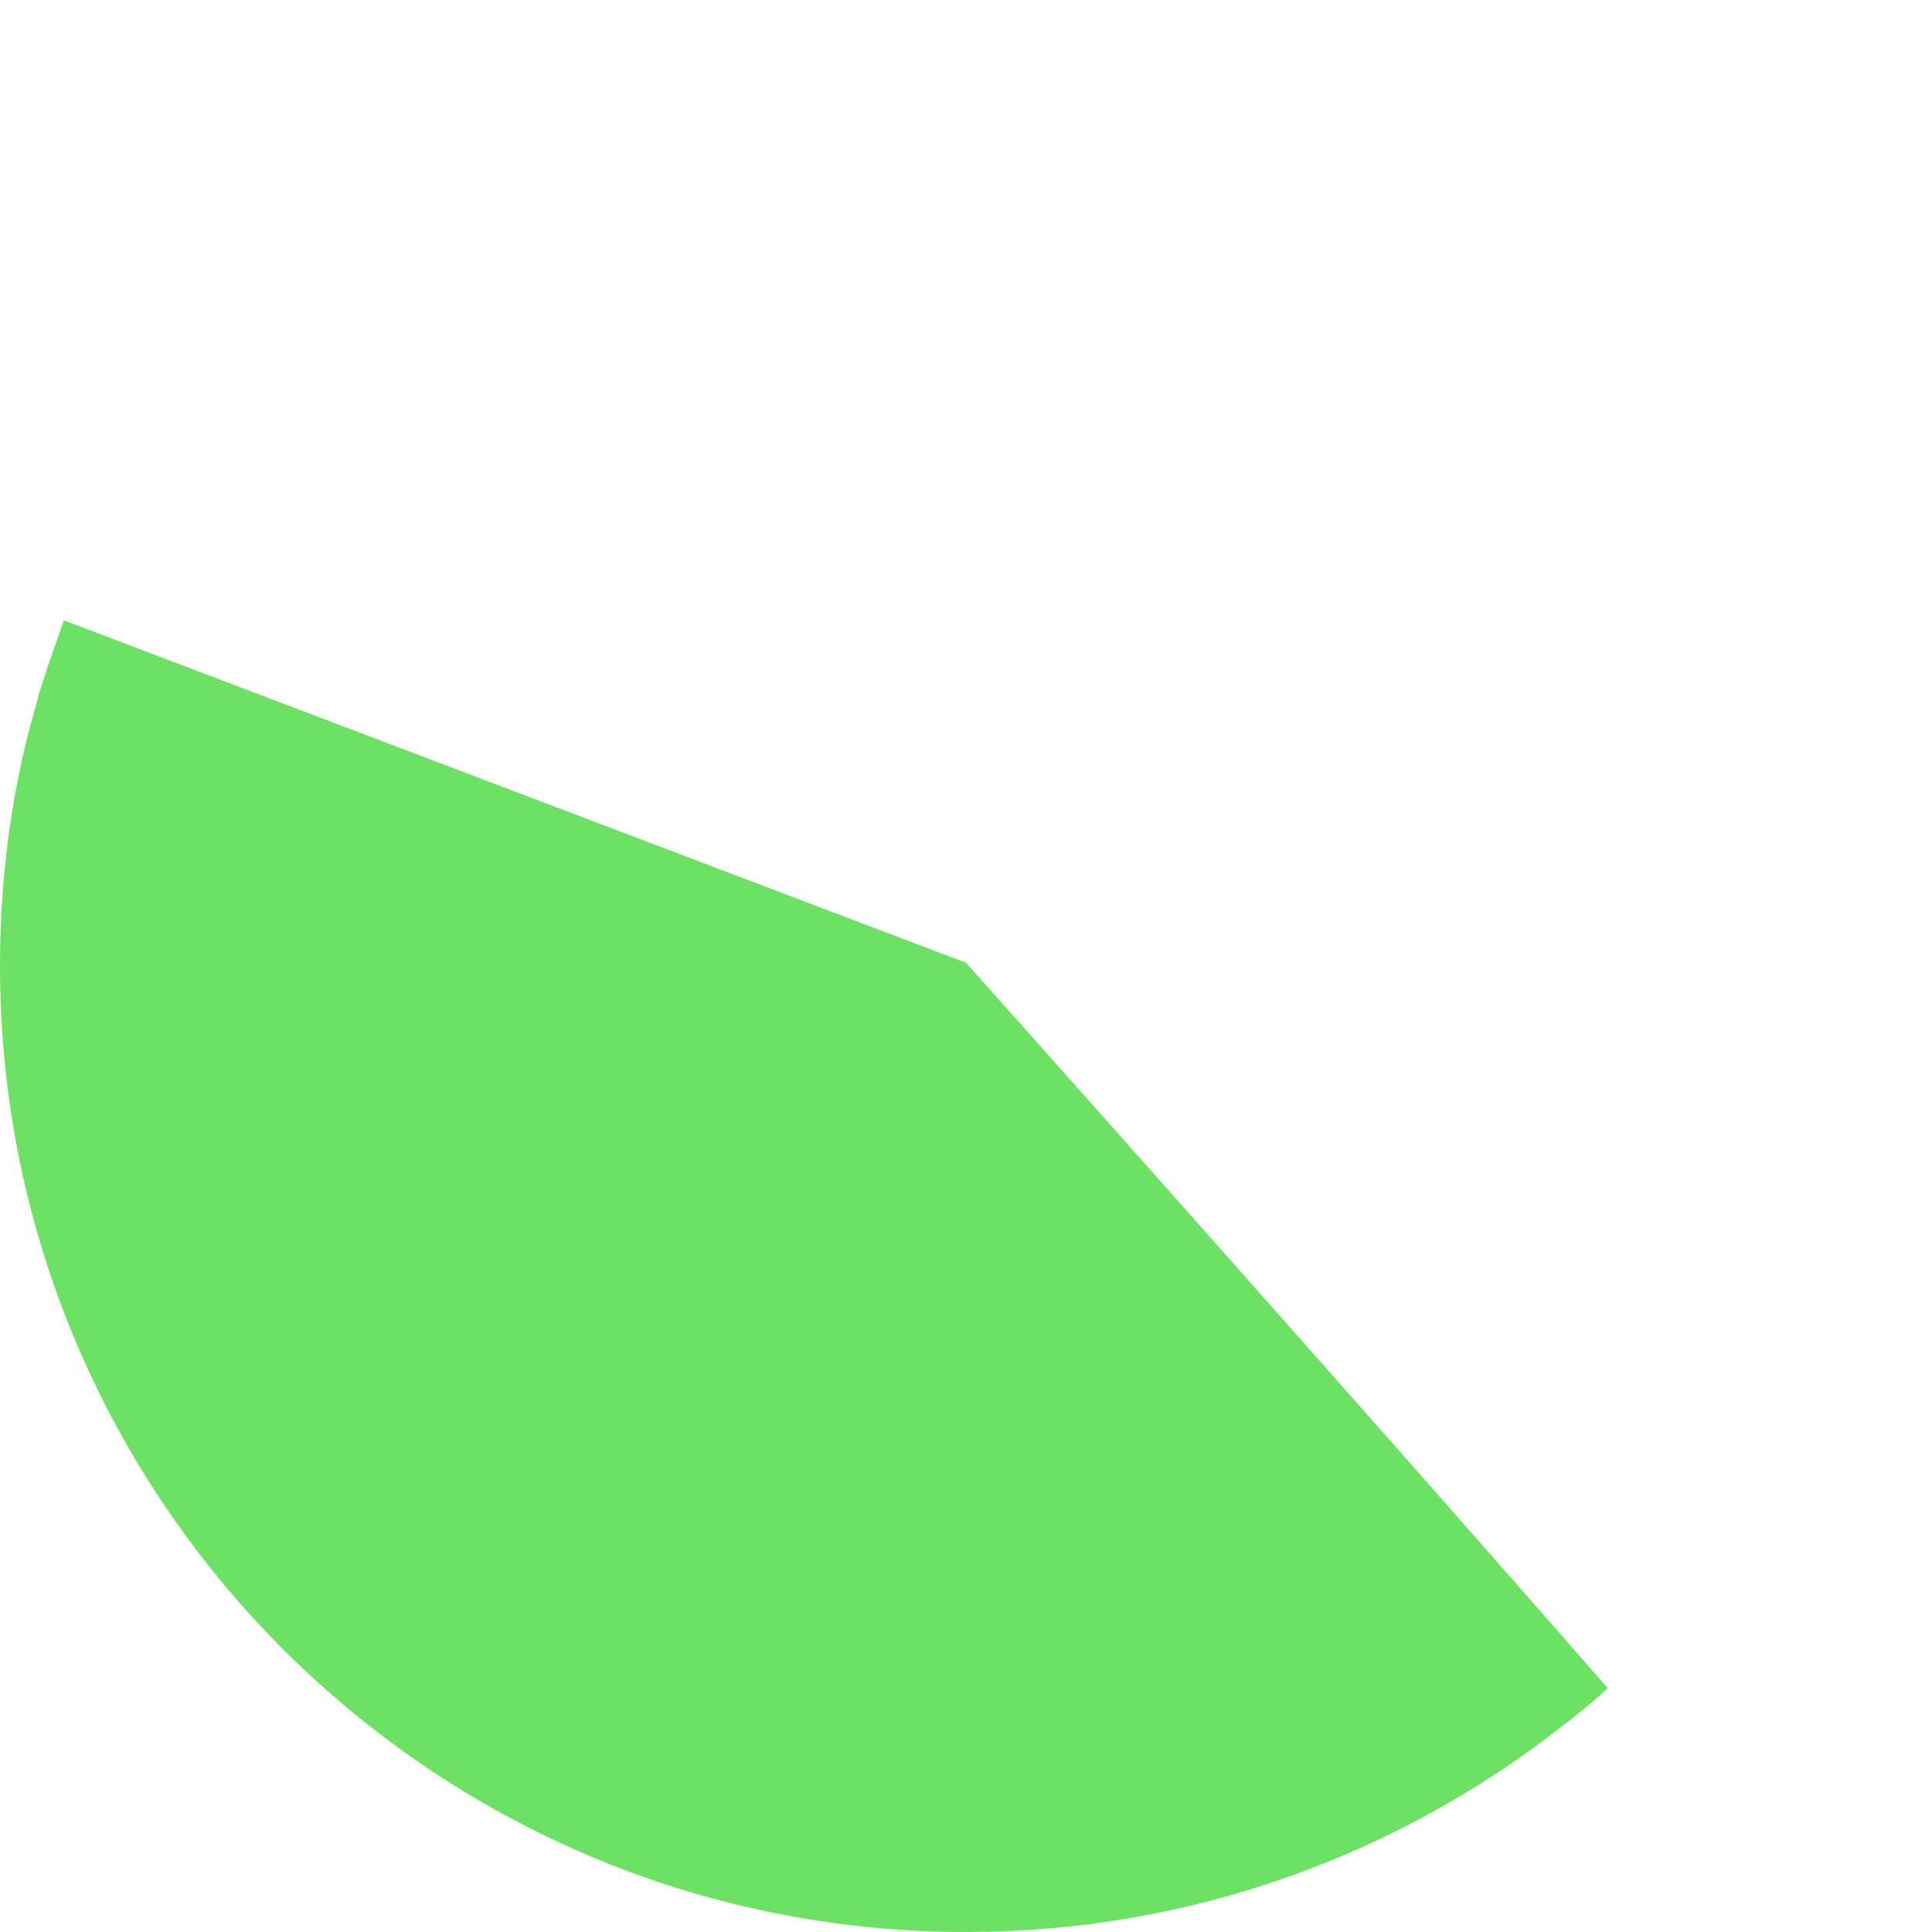
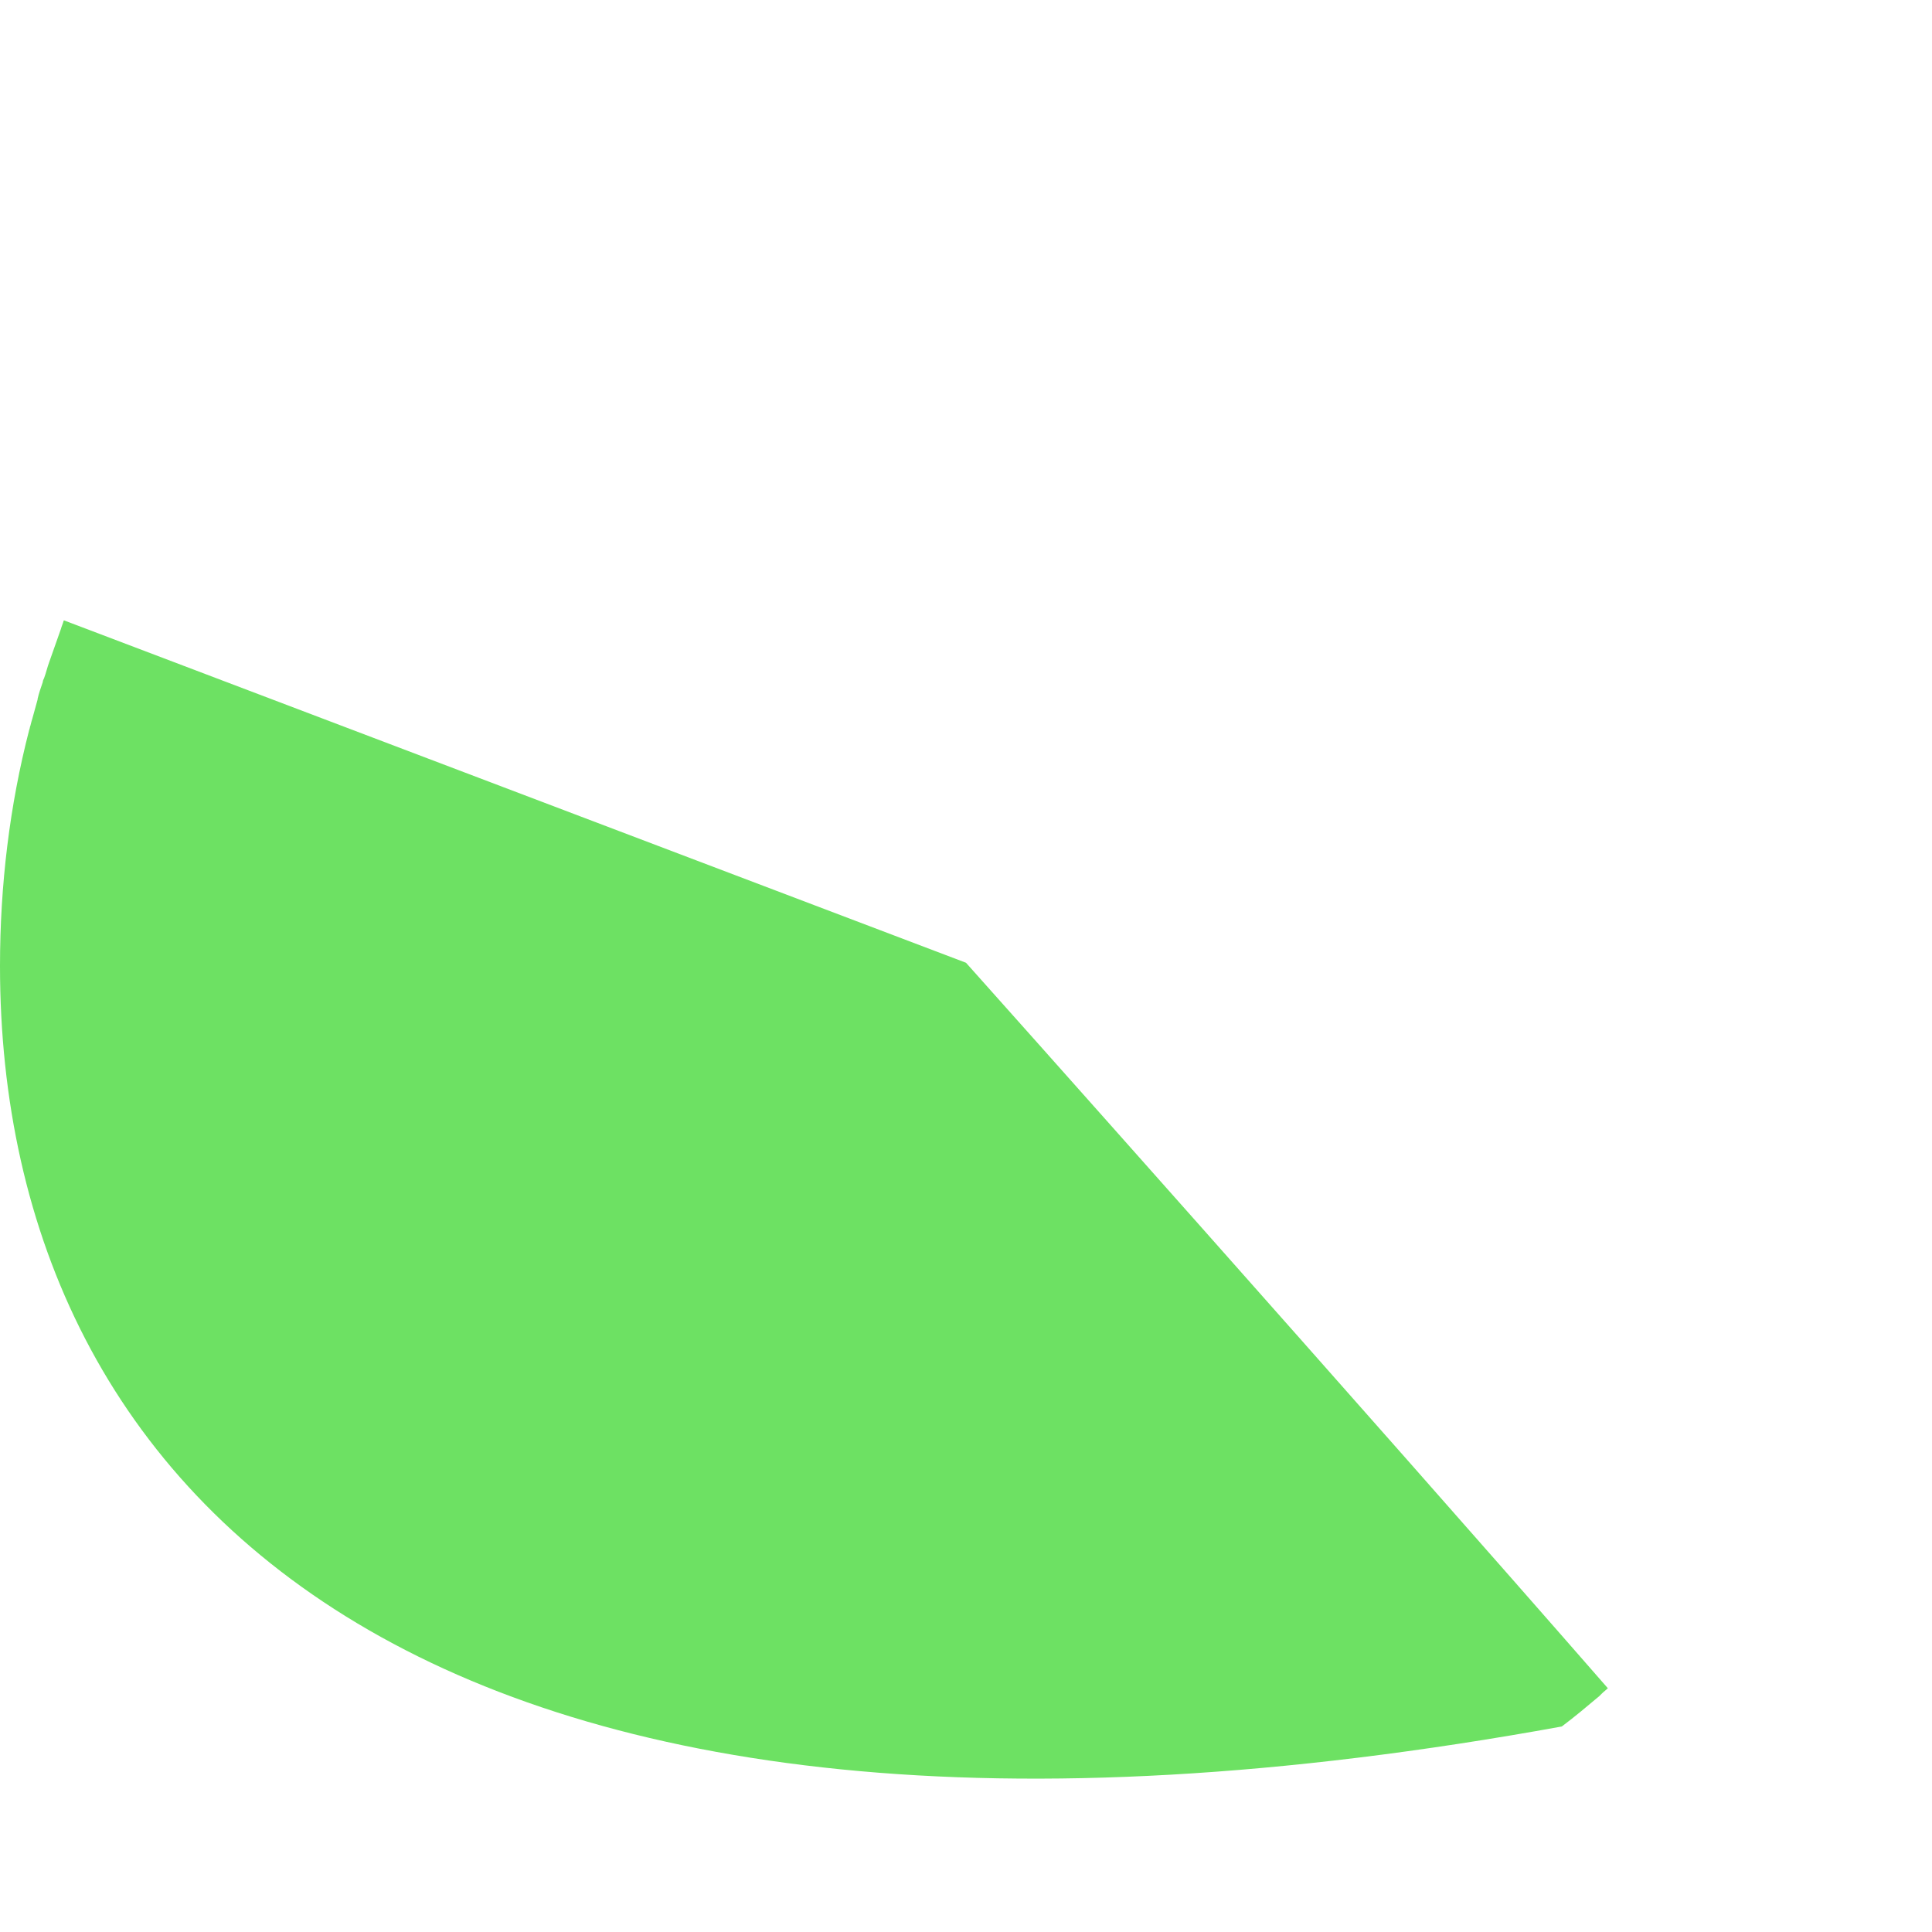
<svg xmlns="http://www.w3.org/2000/svg" id="Layer_1" x="0px" y="0px" viewBox="0 0 298 298" style="enable-background:new 0 0 298 298;" xml:space="preserve">
  <style type="text/css"> .st0{fill:#6DE163;} </style>
  <g>
-     <path class="st0" d="M248,260.4c-0.3,0.3-0.6,0.5-0.9,0.8l-0.4,0.4c-1.9,1.6-3.8,3.2-5.8,4.7C215.6,286.1,183.7,298,149,298 C66.7,298,0,231.3,0,149c0-12.5,1.5-24.8,4.5-36.4c0.1-0.2,0.1-0.5,0.2-0.7c0.1-0.4,0.2-0.8,0.3-1.1c0.3-1,0.5-1.9,0.8-2.9v-0.1 c0.2-0.9,0.5-1.7,0.8-2.6c0-0.2,0.1-0.4,0.2-0.6c0.3-0.8,0.5-1.7,0.8-2.5c0.6-1.7,1.2-3.4,1.8-5.1c0.1-0.4,0.3-0.8,0.4-1.2 c0,0,0-0.1,0.1-0.1L149,148.5l0,0l0,0C150.9,150.6,210.9,217.9,248,260.4z" />
+     <path class="st0" d="M248,260.4c-0.3,0.3-0.6,0.5-0.9,0.8l-0.4,0.4c-1.9,1.6-3.8,3.2-5.8,4.7C66.7,298,0,231.3,0,149c0-12.5,1.5-24.8,4.5-36.4c0.1-0.2,0.1-0.5,0.2-0.7c0.1-0.4,0.2-0.8,0.3-1.1c0.3-1,0.5-1.9,0.8-2.9v-0.1 c0.2-0.9,0.5-1.7,0.8-2.6c0-0.2,0.1-0.4,0.2-0.6c0.3-0.8,0.5-1.7,0.8-2.5c0.6-1.7,1.2-3.4,1.8-5.1c0.1-0.4,0.3-0.8,0.4-1.2 c0,0,0-0.1,0.1-0.1L149,148.5l0,0l0,0C150.9,150.6,210.9,217.9,248,260.4z" />
  </g>
</svg>